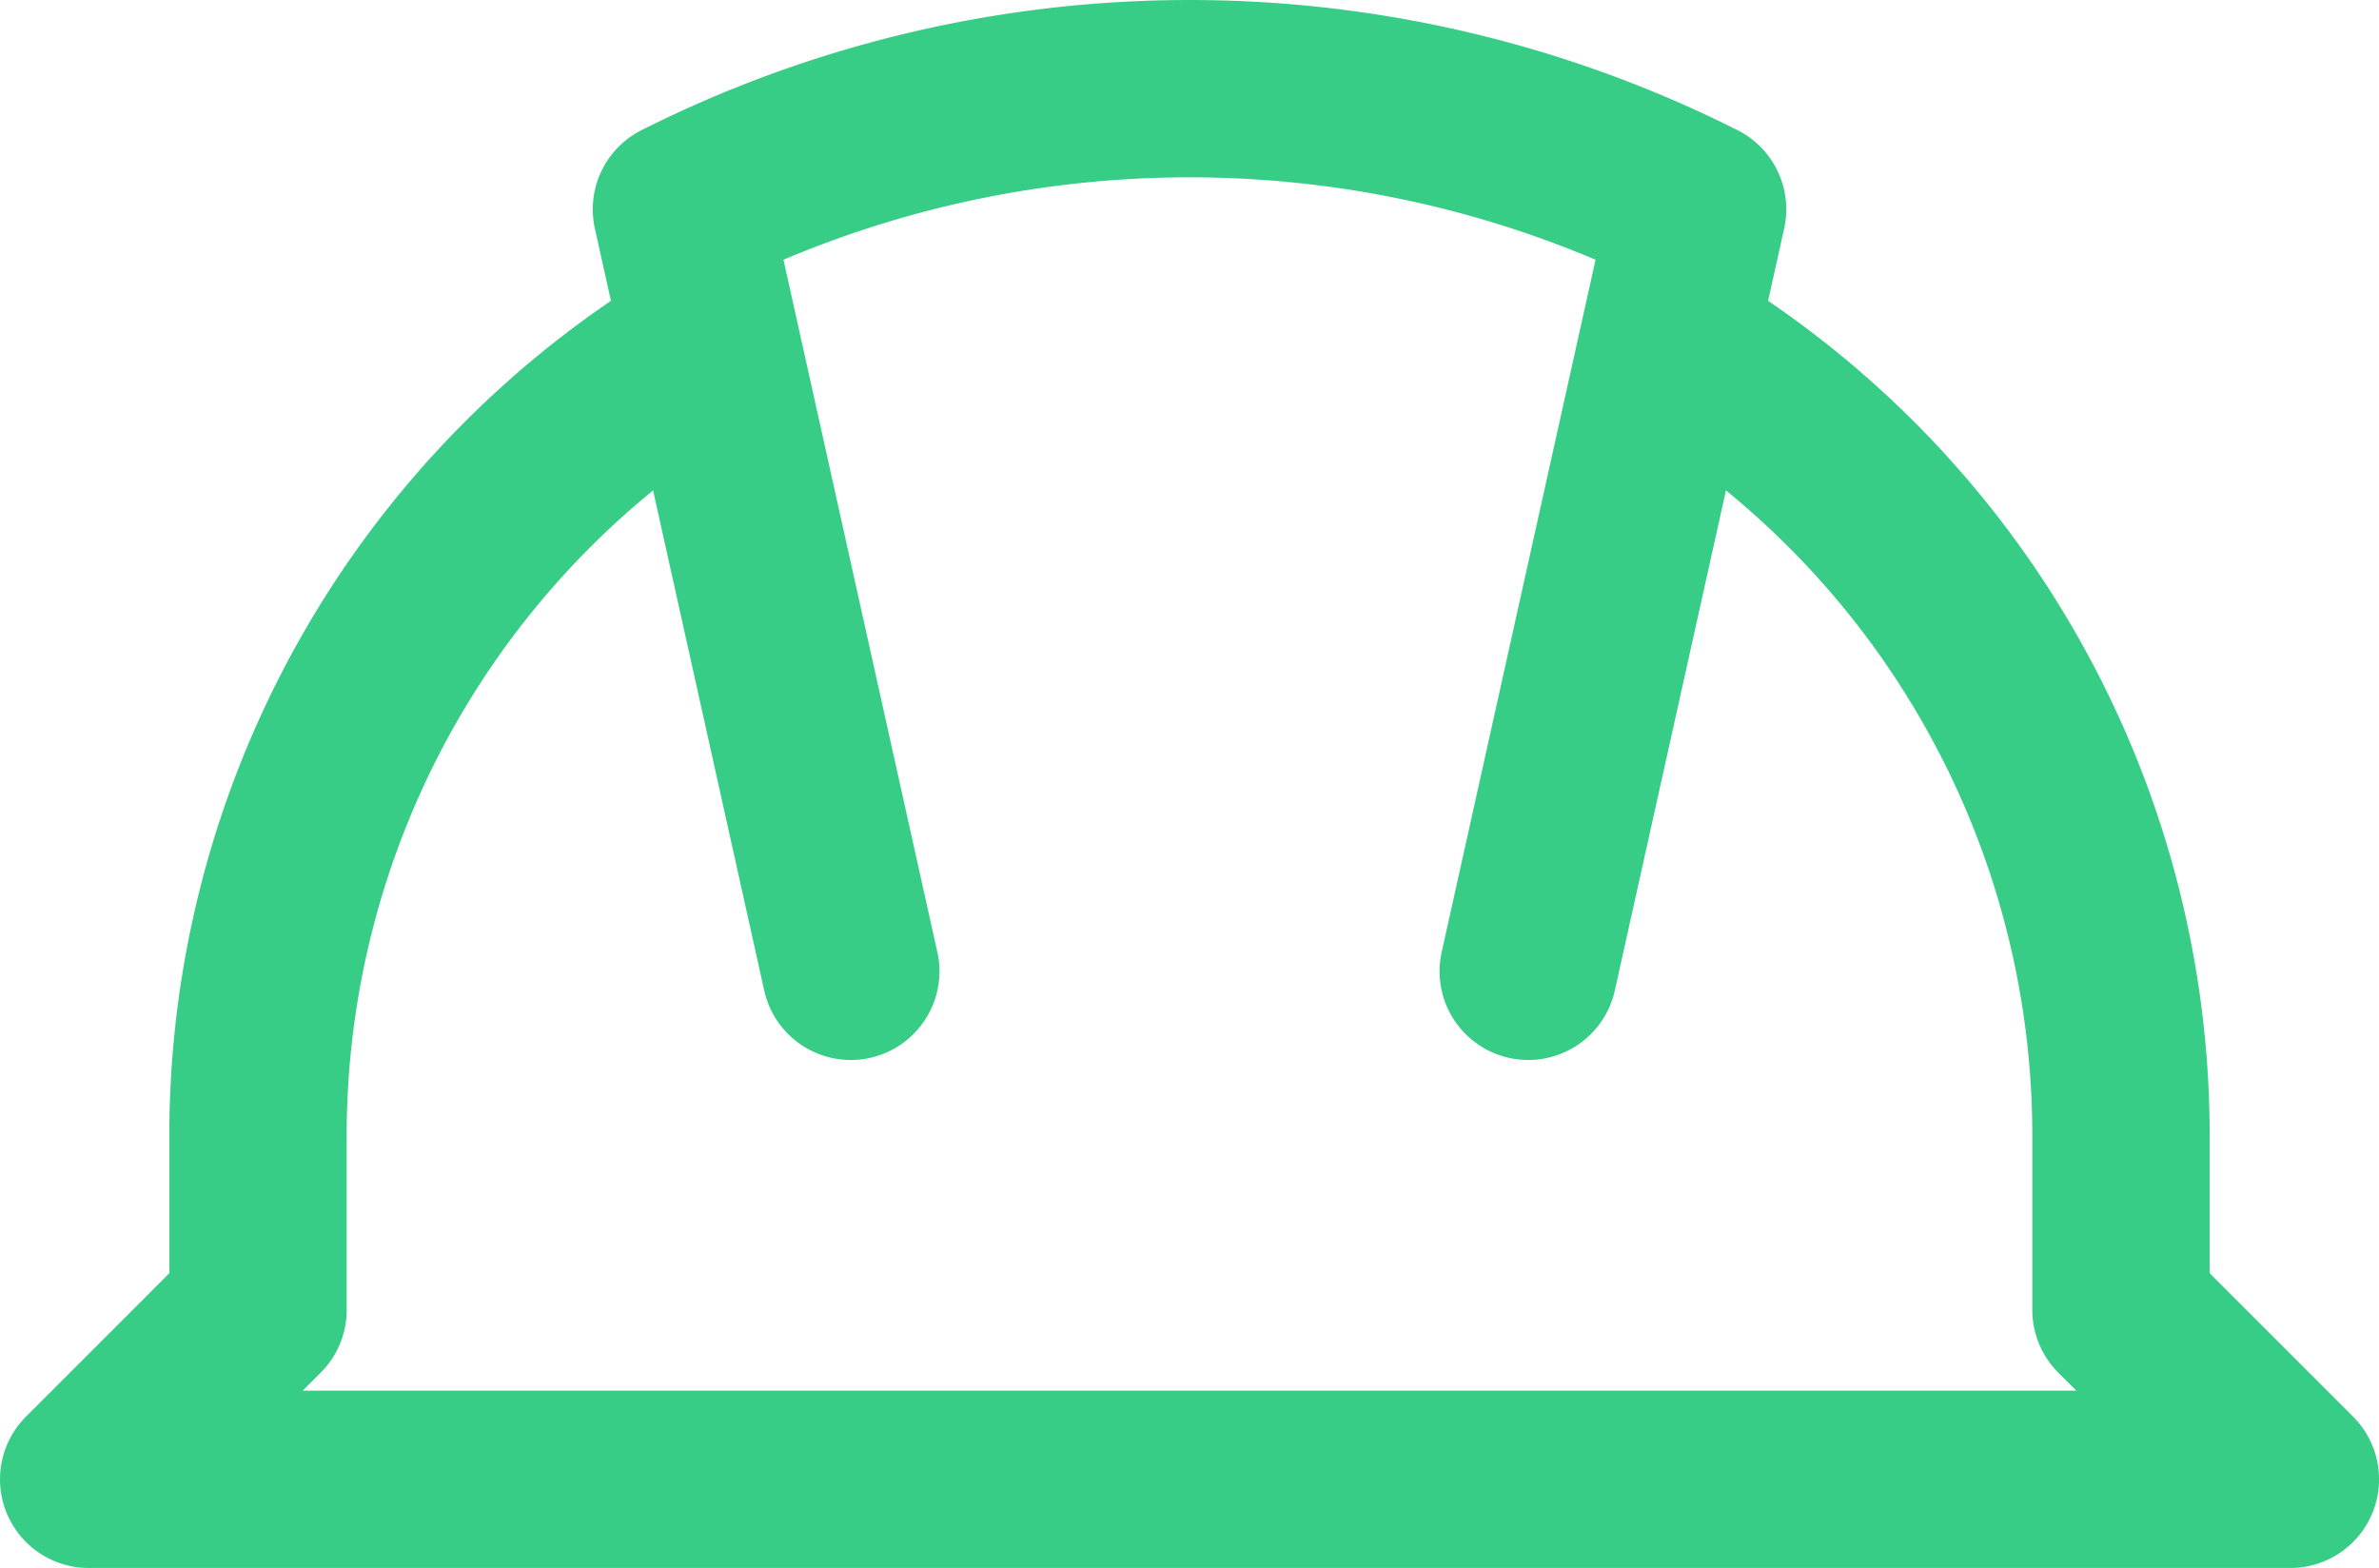
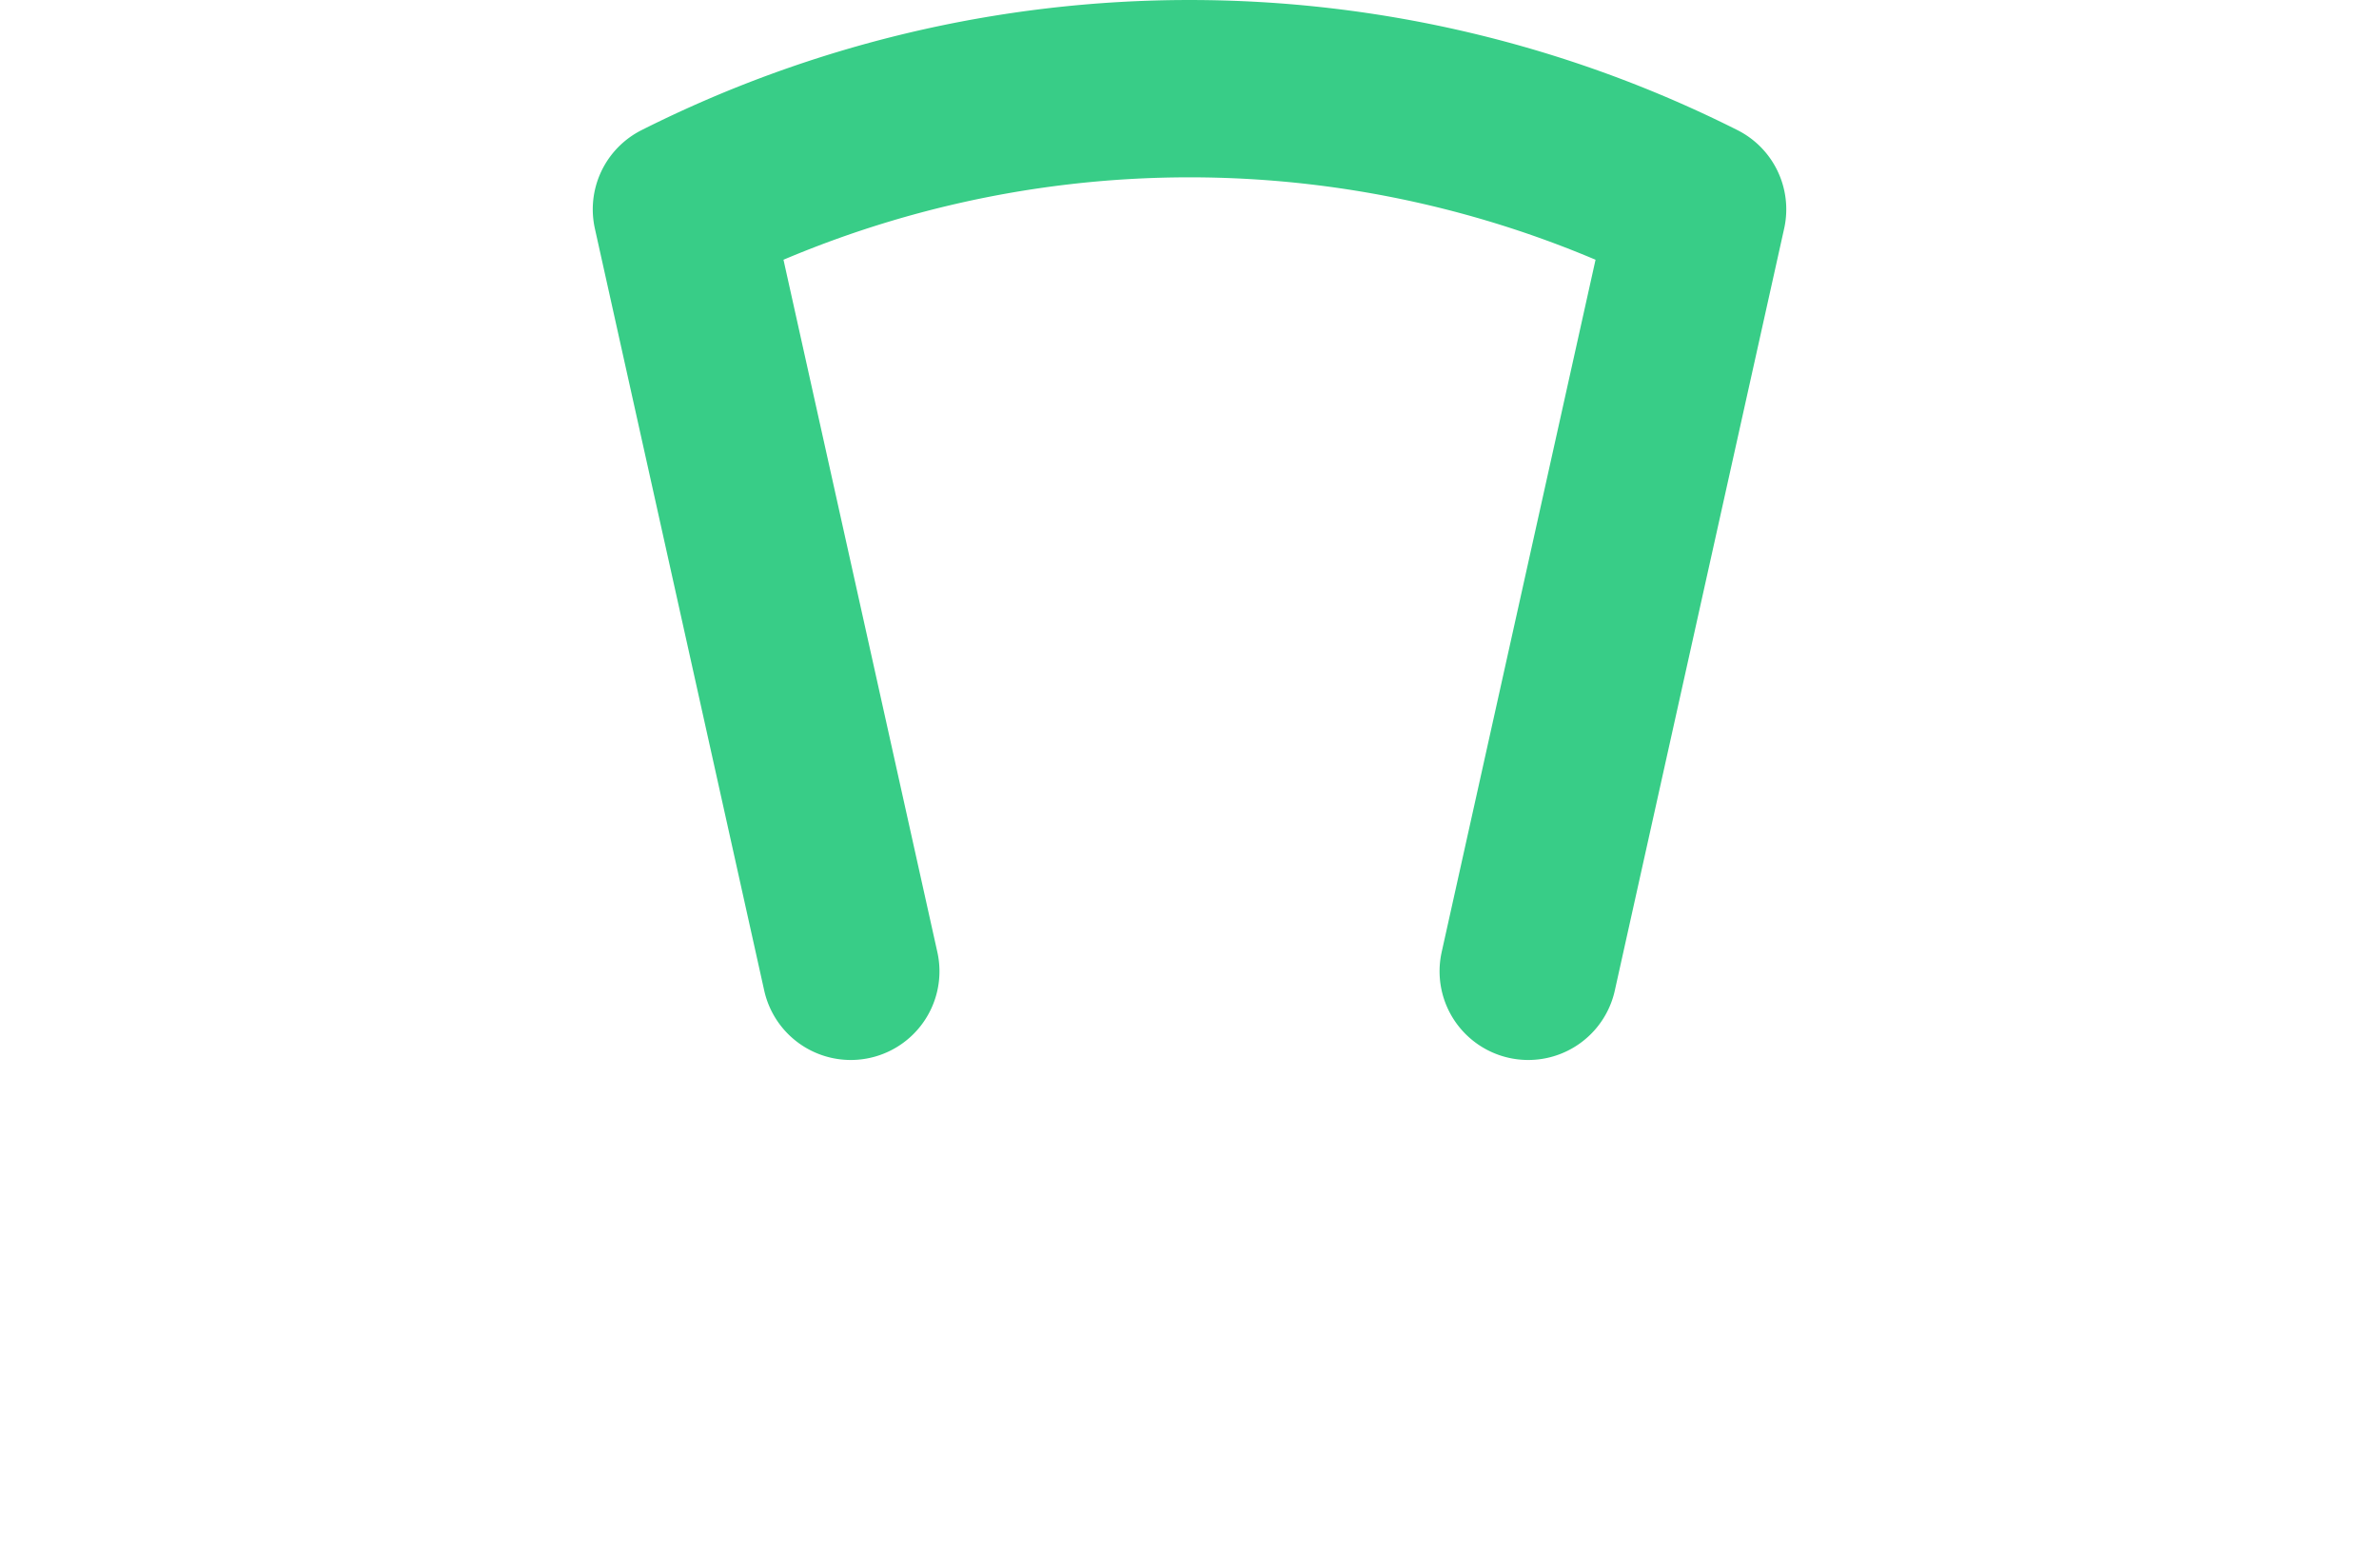
<svg xmlns="http://www.w3.org/2000/svg" width="93.898" height="61.896" viewBox="0 0 93.898 61.896">
  <g id="_6588991_construction_constructor_hat_helmet_protection_icon" data-name="6588991_construction_constructor_hat_helmet_protection_icon" transform="translate(0.5 -4.075)">
    <path id="Caminho_95" data-name="Caminho 95" d="M16.684,42.418,10,12.338h0a44.6,44.6,0,0,1,40.107,0h0l-6.684,30.08" transform="translate(16.396 0)" fill="none" stroke="#38cd87" stroke-linecap="round" stroke-linejoin="round" stroke-miterlimit="10" stroke-width="7" />
-     <path id="Caminho_96" data-name="Caminho 96" d="M65.5,10.6A36.356,36.356,0,0,1,83.214,42.017V48.7L89.9,55.386H3L9.684,48.7V42.017A36.356,36.356,0,0,1,27.4,10.6" transform="translate(0 7.085)" fill="none" stroke="#38cd87" stroke-linecap="round" stroke-linejoin="round" stroke-miterlimit="10" stroke-width="7" />
  </g>
</svg>